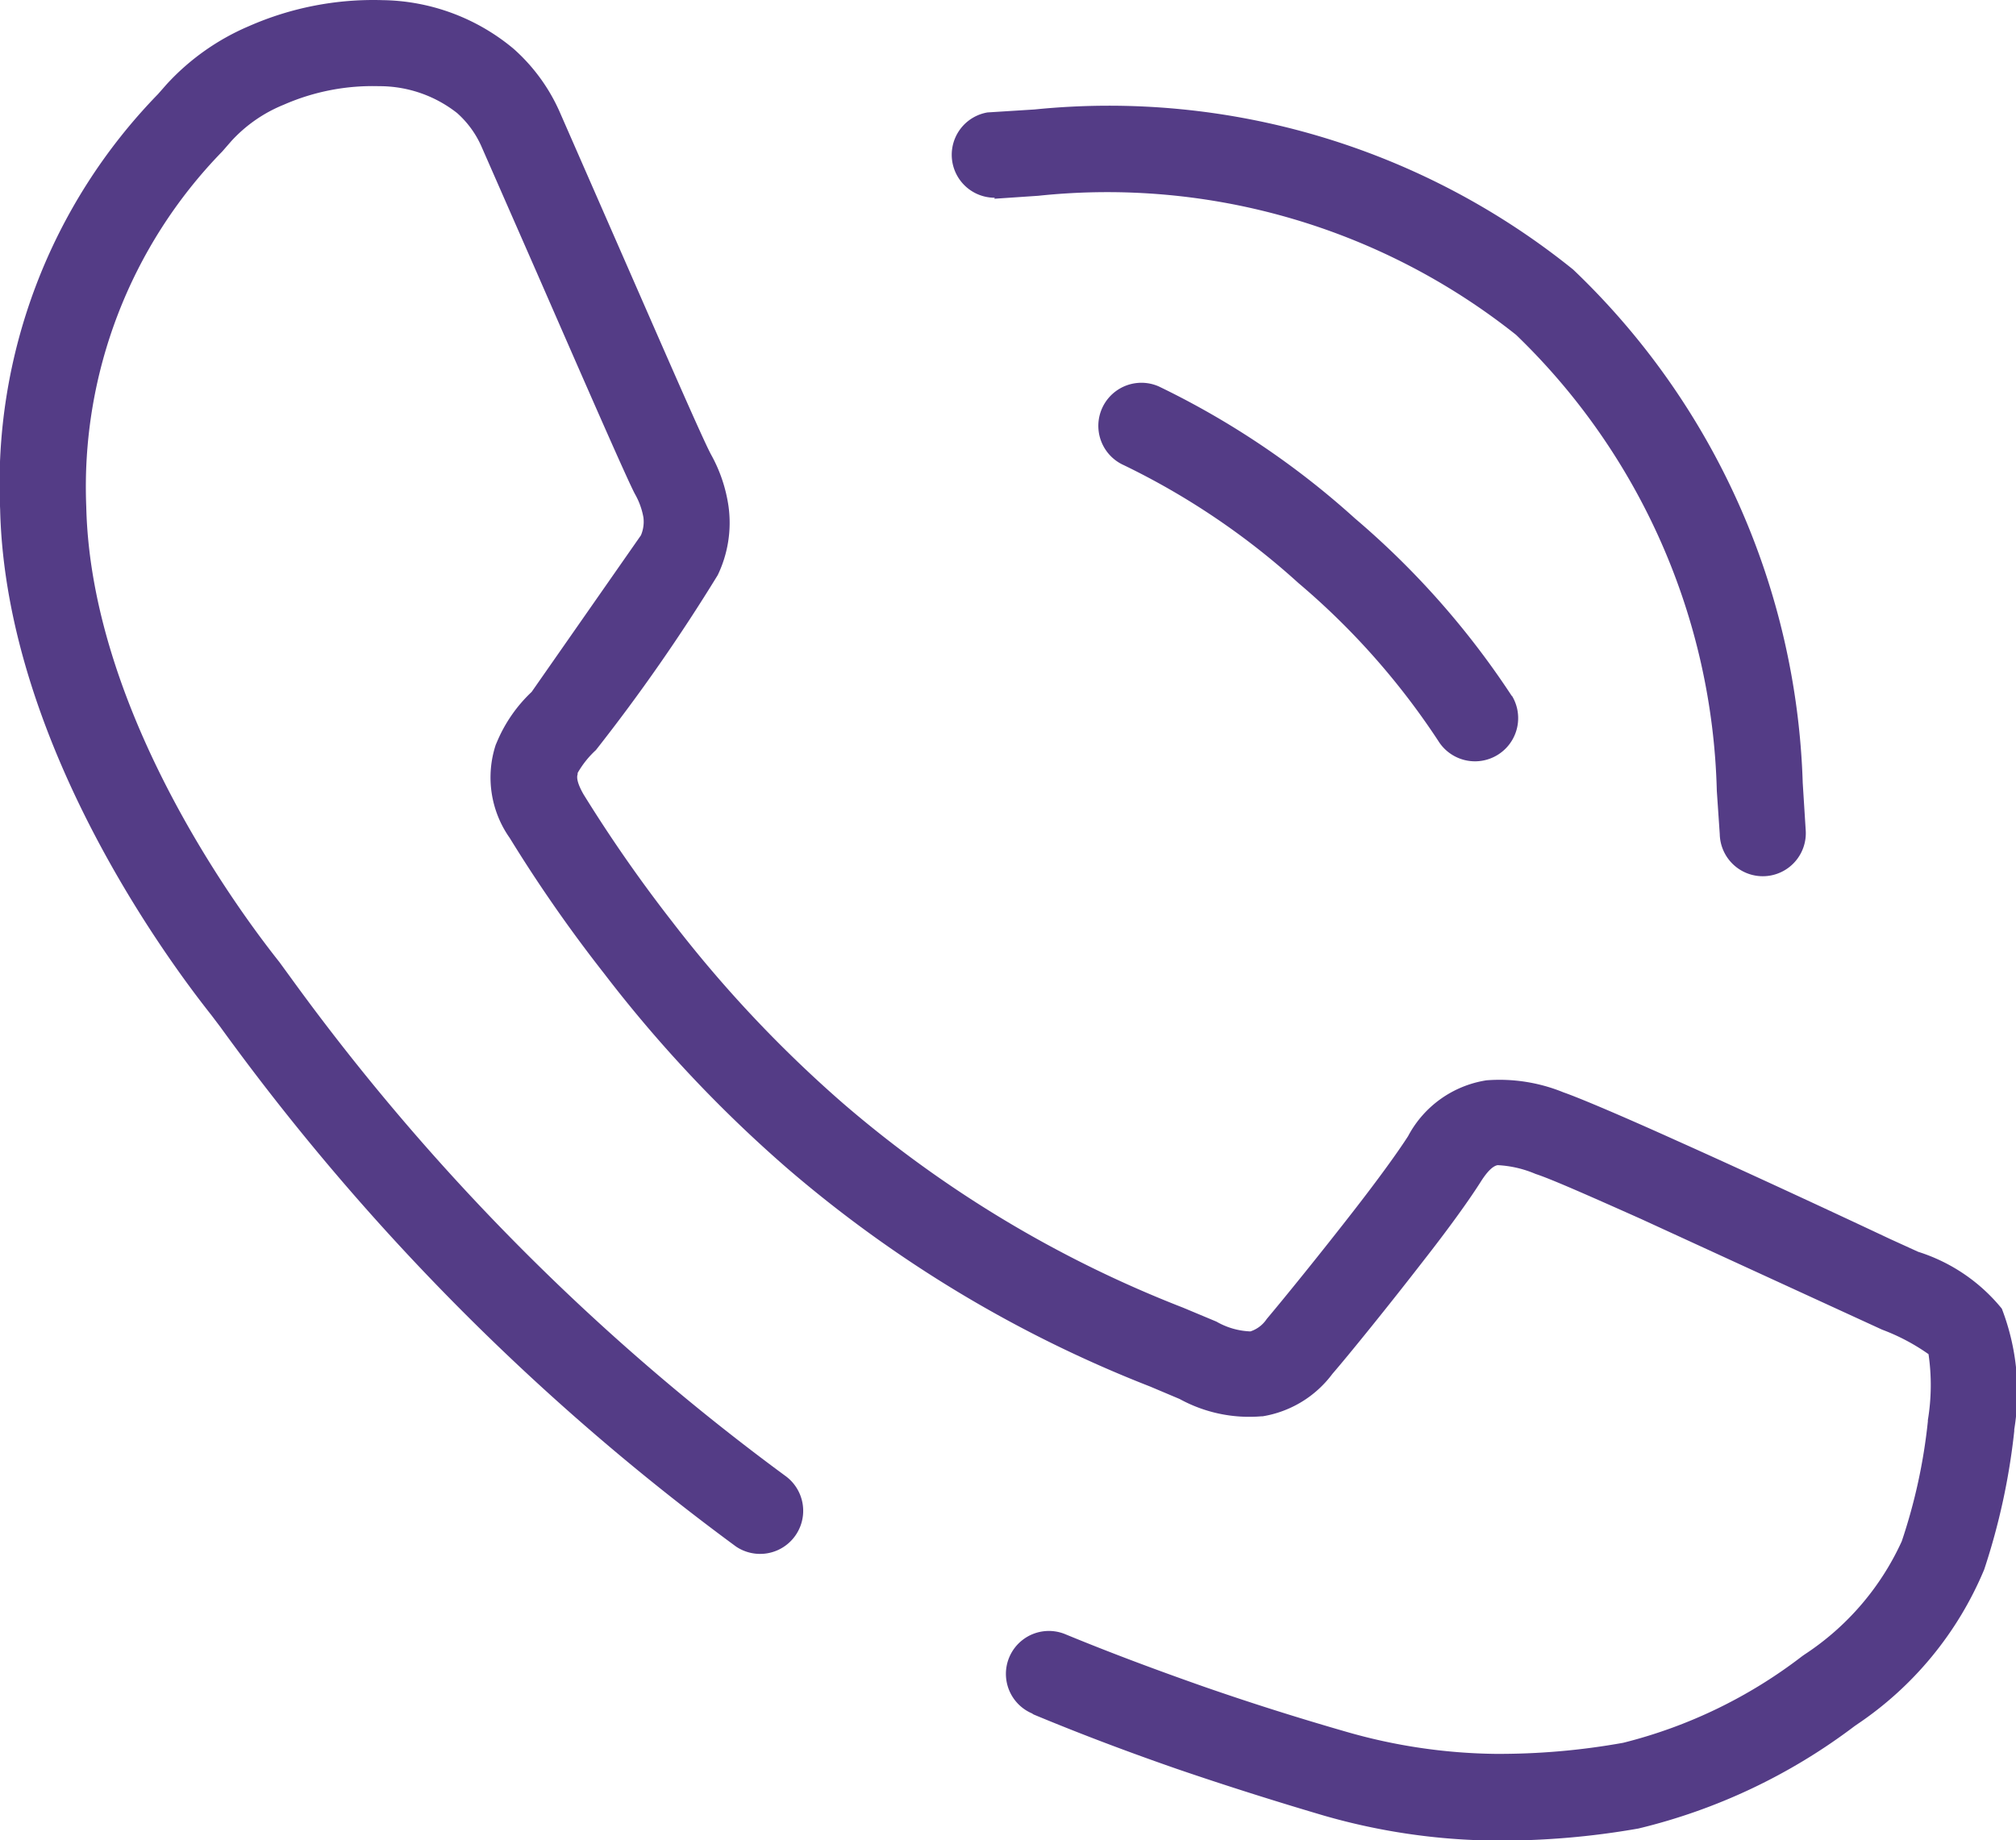
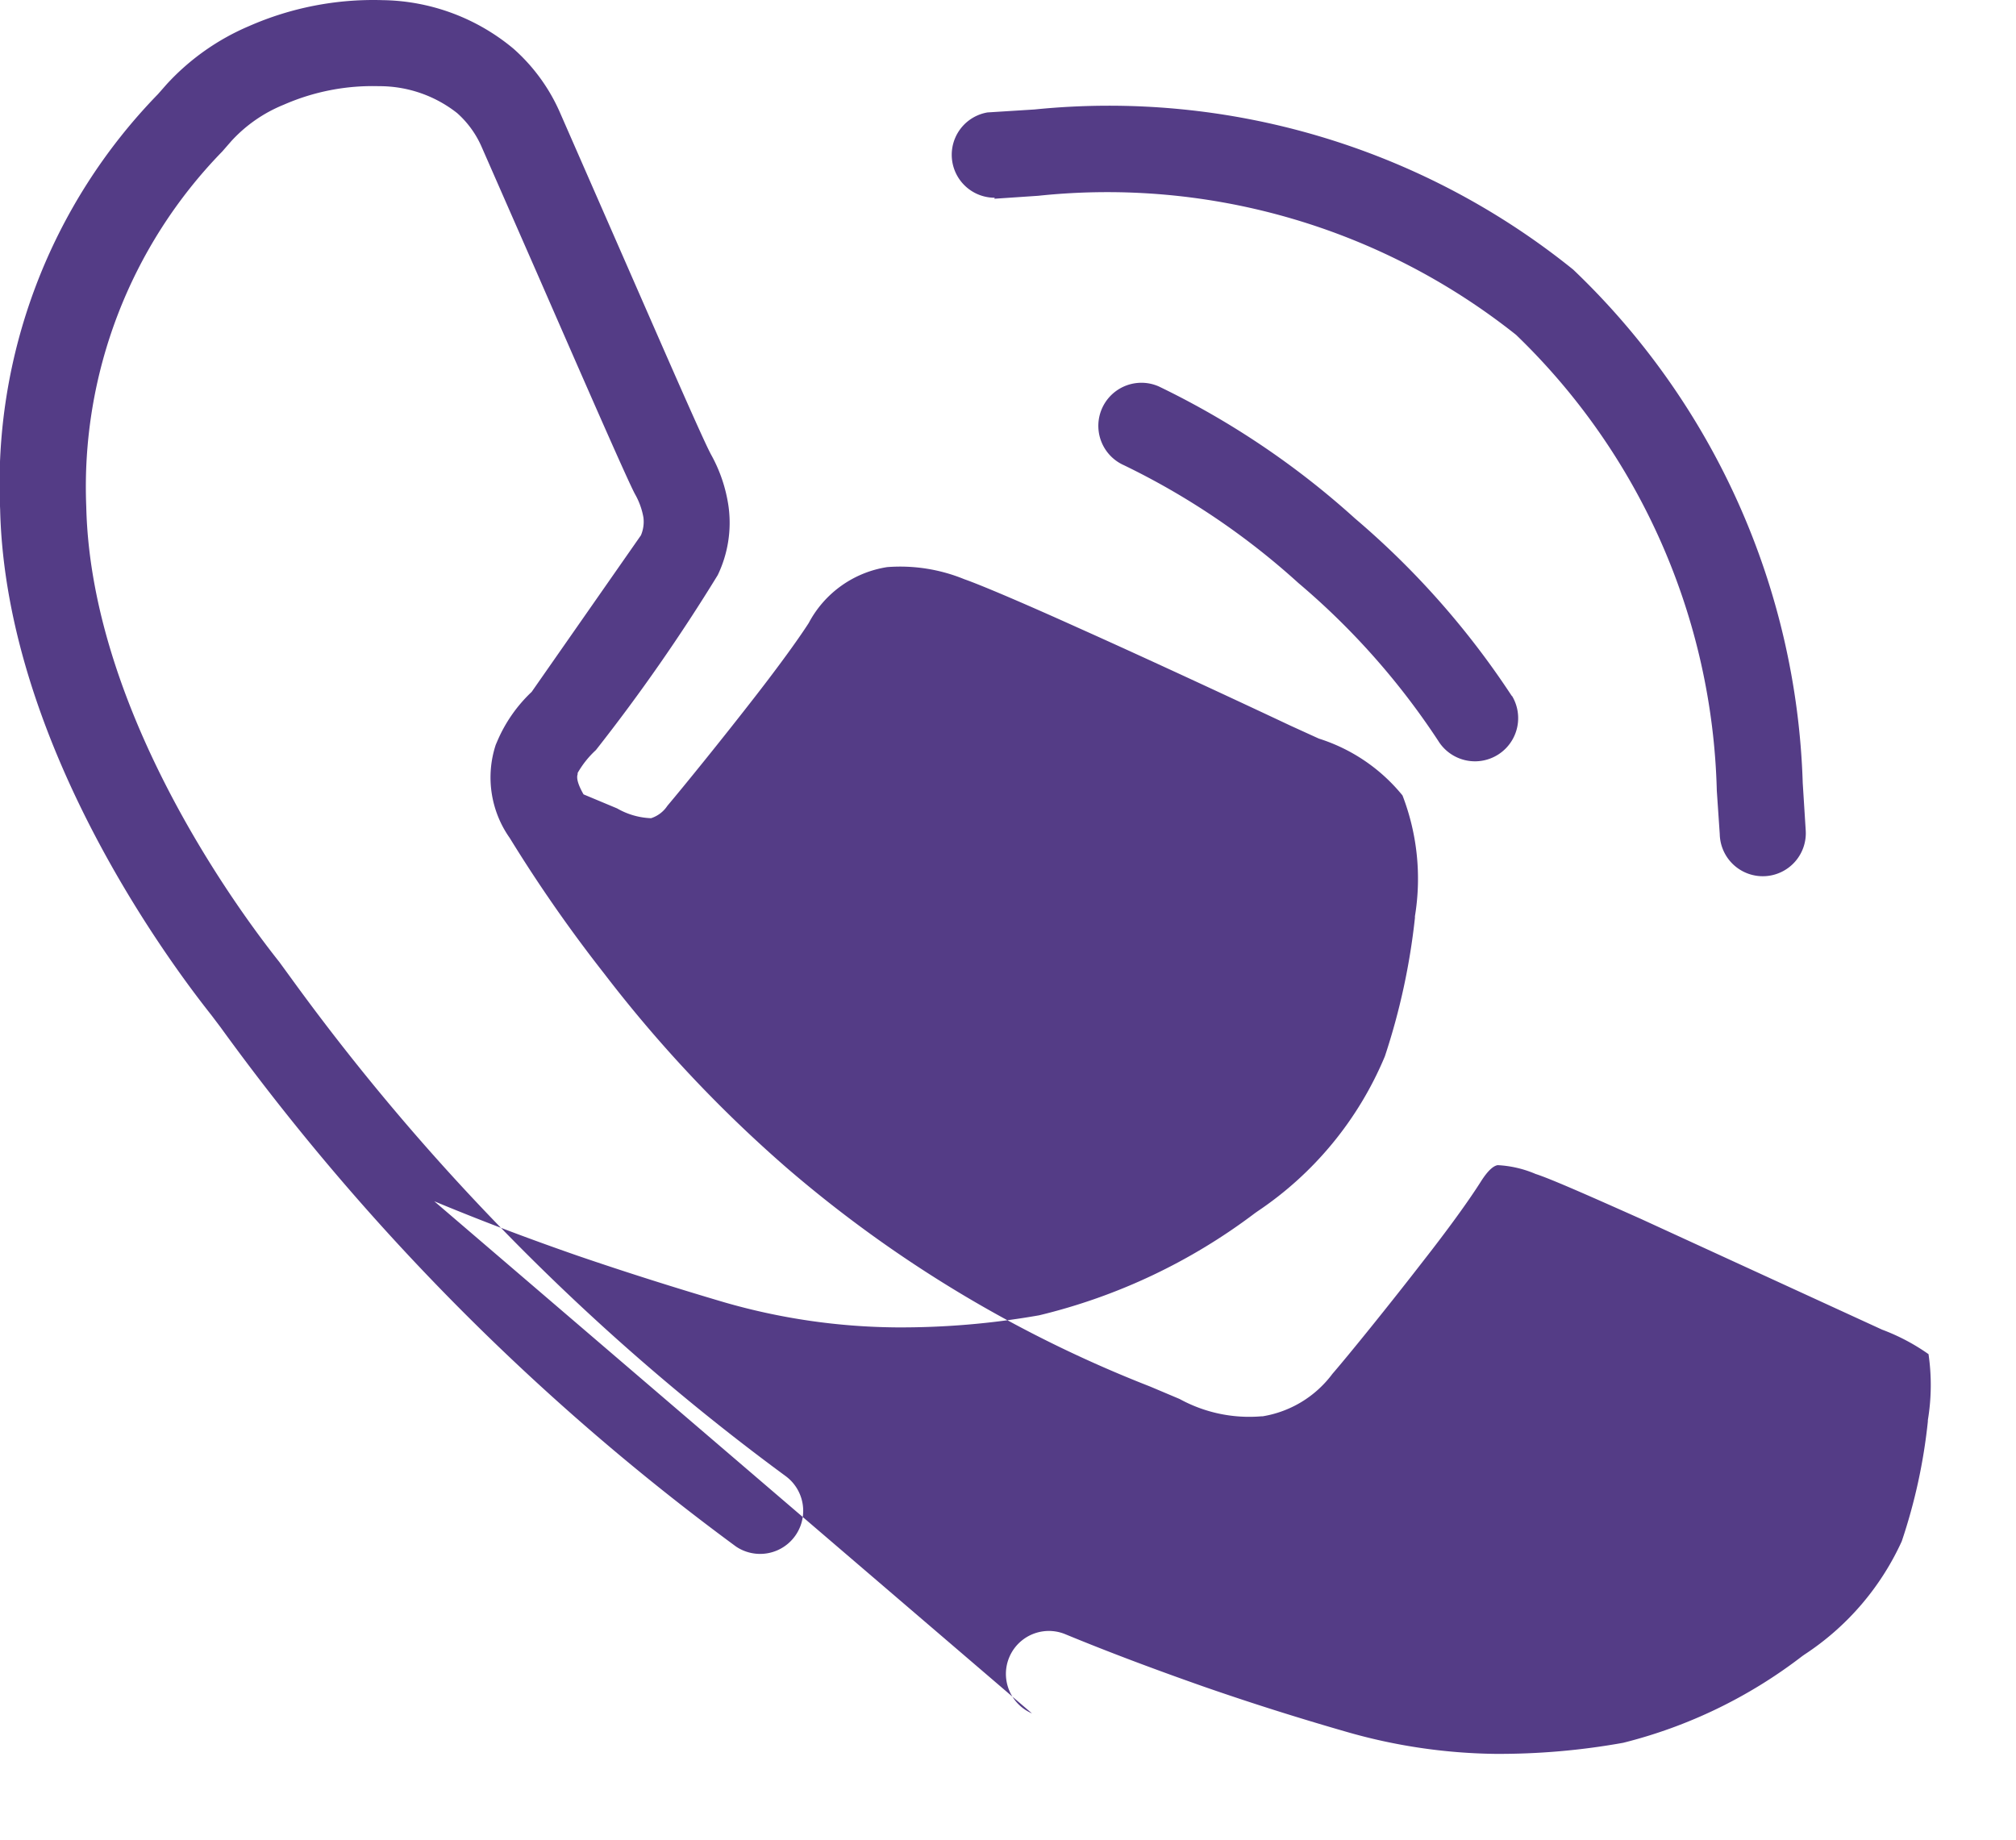
<svg xmlns="http://www.w3.org/2000/svg" width="30.032" height="27.416" viewBox="0 0 30.032 27.416">
-   <path id="TELEFONE_x0020_-_x0020_RODAPÉ" d="M22.535,10.386a.643.643,0,0,1-1.095.676,10.937,10.937,0,0,0-2.082-2.35,10.99,10.99,0,0,0-2.6-1.756.641.641,0,1,1,.521-1.173A12.351,12.351,0,0,1,20.2,7.749,12.379,12.379,0,0,1,22.54,10.4ZM15.388,25.552a.64.64,0,0,1,.491-1.182c.671.277,1.362.535,2.068.783q1.029.358,2.117.671a8.346,8.346,0,0,0,2.219.331,10.446,10.446,0,0,0,1.912-.165A7.255,7.255,0,0,0,26.861,24.7l.034-.024a4,4,0,0,0,1.45-1.688,8.271,8.271,0,0,0,.389-1.786v-.019a3.188,3.188,0,0,0,.01-.983,3.045,3.045,0,0,0-.691-.365l-3.591-1.649c-.72-.321-1.348-.6-1.572-.671a1.647,1.647,0,0,0-.564-.131c-.063.01-.146.078-.253.248-.185.292-.5.725-.847,1.168-.516.667-1.109,1.4-1.362,1.693a1.623,1.623,0,0,1-1.041.633l-.019,0a2.154,2.154,0,0,1-1.216-.258l-.438-.185a18.731,18.731,0,0,1-5.411-3.255,19.742,19.742,0,0,1-2.725-2.9,21.548,21.548,0,0,1-1.406-2.019A1.563,1.563,0,0,1,7.4,11.121l.019-.044a2.188,2.188,0,0,1,.516-.744L9.563,8A.517.517,0,0,0,9.6,7.734a1.087,1.087,0,0,0-.127-.35c-.122-.229-.822-1.834-1.46-3.294L7.184,2.2a1.448,1.448,0,0,0-.36-.491,1.869,1.869,0,0,0-1.163-.4,3.294,3.294,0,0,0-1.421.277,2.151,2.151,0,0,0-.778.54l-.136.156A7.159,7.159,0,0,0,1.3,7.574c.073,3.206,2.506,6.316,2.876,6.783l.156.214a33.919,33.919,0,0,0,7.391,7.449.642.642,0,0,1-.744,1.046A35.3,35.3,0,0,1,3.3,15.329l-.136-.18C2.718,14.585.1,11.213.017,7.613a8.326,8.326,0,0,1,2.35-6.184L2.5,1.278A3.543,3.543,0,0,1,3.72.416,4.6,4.6,0,0,1,5.71.027,3.108,3.108,0,0,1,7.666.752a2.732,2.732,0,0,1,.686.939l.832,1.9c.623,1.421,1.3,2.983,1.426,3.211a2.241,2.241,0,0,1,.258.769,1.8,1.8,0,0,1-.161,1.022A27.163,27.163,0,0,1,8.892,11.2a1.408,1.408,0,0,0-.272.341l0,.019c-.019.054,0,.146.088.3a21.4,21.4,0,0,0,1.323,1.9,18.7,18.7,0,0,0,2.545,2.705,17.436,17.436,0,0,0,5.06,3.041l.5.209a1.092,1.092,0,0,0,.506.146.462.462,0,0,0,.243-.185c.238-.282.808-.983,1.328-1.654.321-.414.613-.813.778-1.07a1.6,1.6,0,0,1,1.168-.832,2.518,2.518,0,0,1,1.148.18c.253.088.924.375,1.688.72,1.153.516,2.661,1.221,3.167,1.46l.428.195a2.625,2.625,0,0,1,1.246.847,3.451,3.451,0,0,1,.185,1.8v.024a9.922,9.922,0,0,1-.448,2.063,5.18,5.18,0,0,1-1.9,2.311l-.034.024a8.7,8.7,0,0,1-3.216,1.523,11.866,11.866,0,0,1-2.136.18,9.5,9.5,0,0,1-2.559-.375c-.725-.214-1.45-.443-2.175-.691-.7-.243-1.416-.511-2.141-.813ZM14.833,2.971A.64.64,0,0,1,14.726,1.7l.7-.044A11.014,11.014,0,0,1,23.45,4.041,11.04,11.04,0,0,1,26.87,11.69l.044.7a.641.641,0,1,1-1.28.063l-.044-.647A9.771,9.771,0,0,0,22.6,5.014,9.784,9.784,0,0,0,15.48,2.942l-.652.044Z" transform="translate(-0.015 -0.025)" fill="#543c86" />
+   <path id="TELEFONE_x0020_-_x0020_RODAPÉ" d="M22.535,10.386a.643.643,0,0,1-1.095.676,10.937,10.937,0,0,0-2.082-2.35,10.99,10.99,0,0,0-2.6-1.756.641.641,0,1,1,.521-1.173A12.351,12.351,0,0,1,20.2,7.749,12.379,12.379,0,0,1,22.54,10.4ZM15.388,25.552a.64.64,0,0,1,.491-1.182c.671.277,1.362.535,2.068.783q1.029.358,2.117.671a8.346,8.346,0,0,0,2.219.331,10.446,10.446,0,0,0,1.912-.165A7.255,7.255,0,0,0,26.861,24.7l.034-.024a4,4,0,0,0,1.45-1.688,8.271,8.271,0,0,0,.389-1.786v-.019a3.188,3.188,0,0,0,.01-.983,3.045,3.045,0,0,0-.691-.365l-3.591-1.649c-.72-.321-1.348-.6-1.572-.671a1.647,1.647,0,0,0-.564-.131c-.063.01-.146.078-.253.248-.185.292-.5.725-.847,1.168-.516.667-1.109,1.4-1.362,1.693a1.623,1.623,0,0,1-1.041.633l-.019,0a2.154,2.154,0,0,1-1.216-.258l-.438-.185a18.731,18.731,0,0,1-5.411-3.255,19.742,19.742,0,0,1-2.725-2.9,21.548,21.548,0,0,1-1.406-2.019A1.563,1.563,0,0,1,7.4,11.121l.019-.044a2.188,2.188,0,0,1,.516-.744L9.563,8A.517.517,0,0,0,9.6,7.734a1.087,1.087,0,0,0-.127-.35c-.122-.229-.822-1.834-1.46-3.294L7.184,2.2a1.448,1.448,0,0,0-.36-.491,1.869,1.869,0,0,0-1.163-.4,3.294,3.294,0,0,0-1.421.277,2.151,2.151,0,0,0-.778.54l-.136.156A7.159,7.159,0,0,0,1.3,7.574c.073,3.206,2.506,6.316,2.876,6.783l.156.214a33.919,33.919,0,0,0,7.391,7.449.642.642,0,0,1-.744,1.046A35.3,35.3,0,0,1,3.3,15.329l-.136-.18C2.718,14.585.1,11.213.017,7.613a8.326,8.326,0,0,1,2.35-6.184L2.5,1.278A3.543,3.543,0,0,1,3.72.416,4.6,4.6,0,0,1,5.71.027,3.108,3.108,0,0,1,7.666.752a2.732,2.732,0,0,1,.686.939l.832,1.9c.623,1.421,1.3,2.983,1.426,3.211a2.241,2.241,0,0,1,.258.769,1.8,1.8,0,0,1-.161,1.022A27.163,27.163,0,0,1,8.892,11.2a1.408,1.408,0,0,0-.272.341l0,.019c-.019.054,0,.146.088.3l.5.209a1.092,1.092,0,0,0,.506.146.462.462,0,0,0,.243-.185c.238-.282.808-.983,1.328-1.654.321-.414.613-.813.778-1.07a1.6,1.6,0,0,1,1.168-.832,2.518,2.518,0,0,1,1.148.18c.253.088.924.375,1.688.72,1.153.516,2.661,1.221,3.167,1.46l.428.195a2.625,2.625,0,0,1,1.246.847,3.451,3.451,0,0,1,.185,1.8v.024a9.922,9.922,0,0,1-.448,2.063,5.18,5.18,0,0,1-1.9,2.311l-.034.024a8.7,8.7,0,0,1-3.216,1.523,11.866,11.866,0,0,1-2.136.18,9.5,9.5,0,0,1-2.559-.375c-.725-.214-1.45-.443-2.175-.691-.7-.243-1.416-.511-2.141-.813ZM14.833,2.971A.64.64,0,0,1,14.726,1.7l.7-.044A11.014,11.014,0,0,1,23.45,4.041,11.04,11.04,0,0,1,26.87,11.69l.044.7a.641.641,0,1,1-1.28.063l-.044-.647A9.771,9.771,0,0,0,22.6,5.014,9.784,9.784,0,0,0,15.48,2.942l-.652.044Z" transform="translate(-0.015 -0.025)" fill="#543c86" />
</svg>